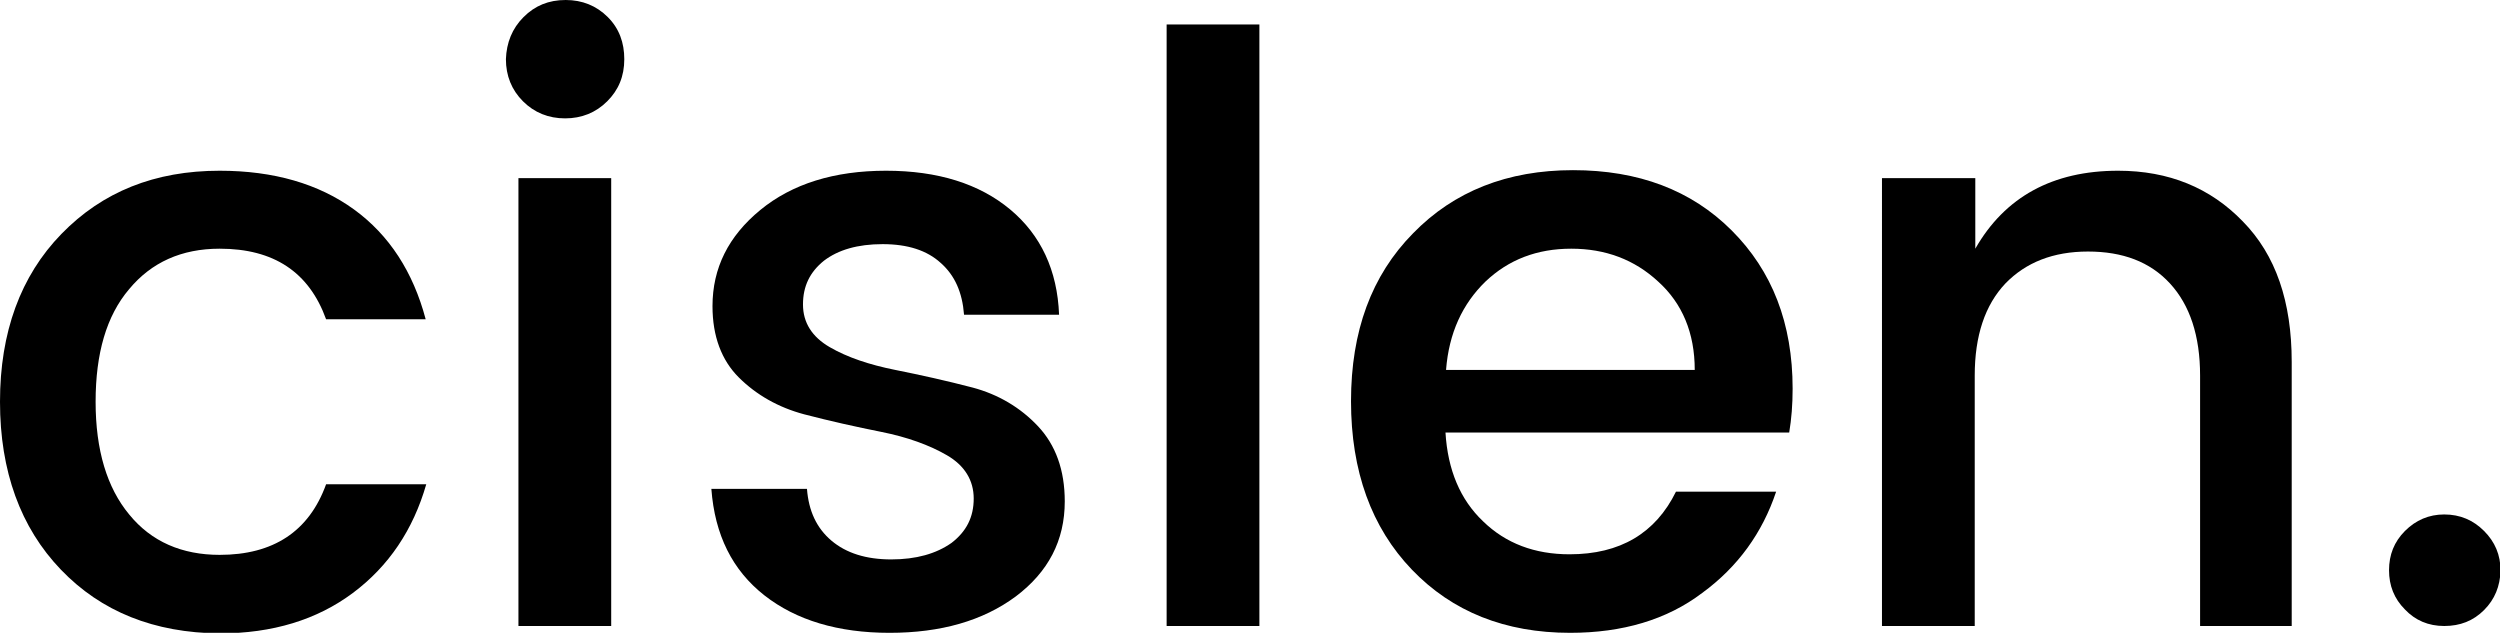
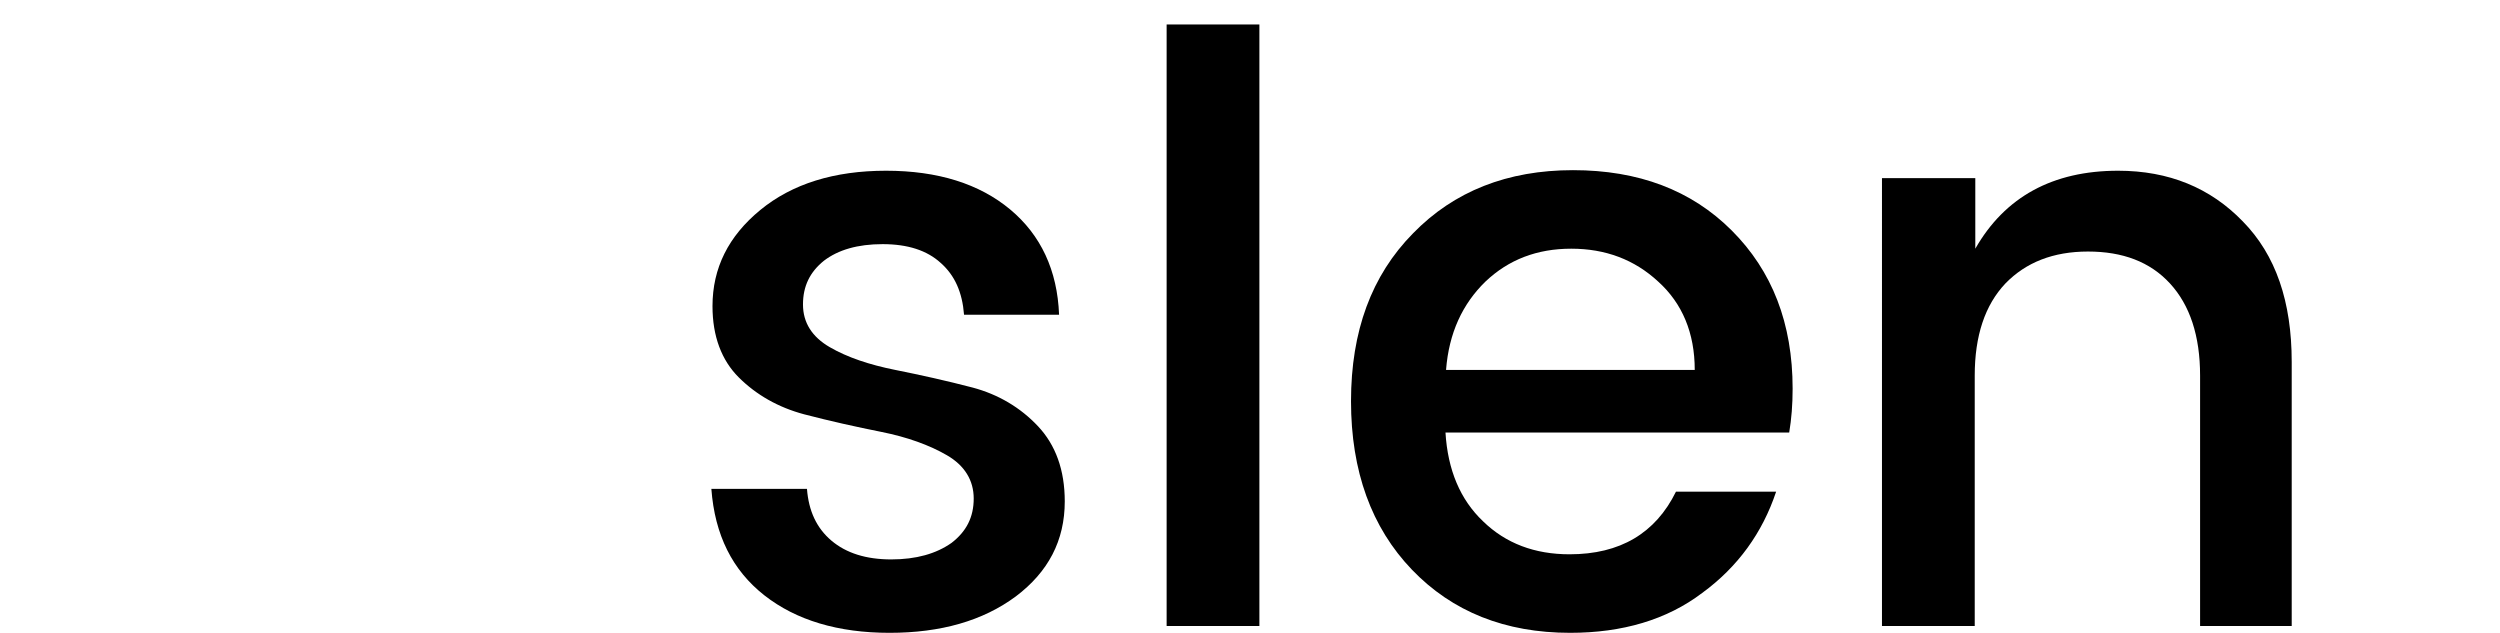
<svg xmlns="http://www.w3.org/2000/svg" version="1.1" id="Layer_1" x="0px" y="0px" viewBox="0 0 439.3 111.2" style="enable-background:new 0 0 439.3 111.2;" xml:space="preserve">
  <g id="XMLID_2_">
-     <path id="XMLID_3_" d="M10.7,100.1C3.6,92.7,0,82.8,0,70.6c0-12.2,3.6-22.1,10.8-29.5C18,33.7,27.2,30,38.6,30   c9.5,0,17.4,2.3,23.6,6.8c6.2,4.5,10.4,11,12.6,19.3H57.3c-3-8.3-9.2-12.4-18.7-12.4c-6.7,0-12,2.4-15.9,7.1   c-4,4.7-5.9,11.3-5.9,19.8c0,8.5,2,15.1,5.9,19.8c3.9,4.8,9.3,7.1,15.9,7.1c9.4,0,15.7-4.1,18.7-12.4h17.6   c-2.3,8-6.6,14.4-12.9,19.1c-6.3,4.7-14.1,7.1-23.4,7.1C27.1,111.2,17.8,107.5,10.7,100.1z" />
-     <path id="XMLID_5_" d="M109.7,10.4c0,3-1,5.4-3,7.4s-4.5,3-7.4,3c-2.9,0-5.4-1-7.4-3s-3-4.5-3-7.4C89,7.5,90,5,92,3s4.4-3,7.4-3   c2.9,0,5.4,1,7.4,3S109.7,7.5,109.7,10.4z M91.1,109.9V31.3h16.3v78.7H91.1z" />
    <path id="XMLID_8_" d="M125.2,53.8c0-6.7,2.8-12.3,8.4-16.9c5.6-4.6,13-6.9,22.1-6.9s16.4,2.3,21.8,6.8c5.4,4.5,8.3,10.7,8.6,18.5   h-16.7c-0.3-3.9-1.6-6.9-4.1-9.1c-2.4-2.2-5.8-3.3-10.2-3.3c-4.4,0-7.8,1-10.3,2.9c-2.5,2-3.7,4.5-3.7,7.7c0,3.2,1.6,5.7,4.7,7.5   c3.1,1.8,7,3.1,11.5,4c4.5,0.9,9,1.9,13.6,3.1c4.5,1.2,8.4,3.5,11.5,6.8c3.1,3.3,4.7,7.7,4.7,13.2c0,6.9-2.9,12.4-8.6,16.7   c-5.8,4.3-13.2,6.4-22.2,6.4c-9,0-16.4-2.2-22-6.6c-5.6-4.4-8.7-10.6-9.3-18.7h16.8c0.3,3.9,1.7,6.9,4.3,9.1   c2.6,2.2,6.1,3.3,10.5,3.3c4.4,0,7.9-1,10.6-2.9c2.6-2,3.9-4.5,3.9-7.8c0-3.2-1.6-5.8-4.7-7.6c-3.1-1.8-7-3.2-11.5-4.1   c-4.5-0.9-9-1.9-13.6-3.1c-4.5-1.2-8.4-3.4-11.5-6.5C126.8,63.3,125.2,59.1,125.2,53.8z" />
    <path id="XMLID_10_" d="M205,109.9V4.3h16.3v105.7H205z" />
    <path id="XMLID_12_" d="M275.9,111.2c-11.4,0-20.7-3.7-27.8-11.1c-7.1-7.4-10.7-17.3-10.7-29.6s3.6-22.1,10.9-29.5   c7.2-7.4,16.6-11.1,28.1-11.1c11.5,0,20.8,3.5,27.9,10.6c7.1,7.1,10.7,16.3,10.7,27.8c0,2.8-0.2,5.3-0.6,7.7H254   c0.4,6.6,2.6,11.8,6.6,15.6c4,3.9,9.1,5.8,15.2,5.8c8.9,0,15.1-3.7,18.7-11h17.6c-2.4,7.2-6.7,13.2-13,17.8   C292.9,108.9,285.1,111.2,275.9,111.2z M291.4,49.5c-4.2-3.9-9.3-5.8-15.3-5.8s-11,1.9-15.1,5.8c-4,3.9-6.4,9-6.9,15.5h43.7   C297.8,58.5,295.6,53.3,291.4,49.5z" />
    <path id="XMLID_15_" d="M347.1,31.3v12.4c5.2-9.1,13.6-13.7,25.1-13.7c8.9,0,16.2,3,21.9,8.9c5.8,5.9,8.6,14.1,8.6,24.7v46.4h-16.1   V66c0-7-1.8-12.4-5.3-16.2c-3.5-3.8-8.3-5.6-14.4-5.6c-6.1,0-10.9,1.9-14.5,5.6c-3.6,3.8-5.4,9.2-5.4,16.2v44h-16.3V31.3H347.1z" />
-     <path id="XMLID_17_" d="M436.5,107.2c-1.9,1.9-4.2,2.8-7,2.8c-2.8,0-5.1-1-6.9-2.9c-1.9-1.9-2.8-4.2-2.8-6.9s0.9-5,2.8-6.9   c1.9-1.9,4.2-2.9,6.9-2.9c2.8,0,5.1,1,7,2.9c1.9,1.9,2.9,4.2,2.9,7C439.3,103,438.4,105.3,436.5,107.2z" />
  </g>
</svg>